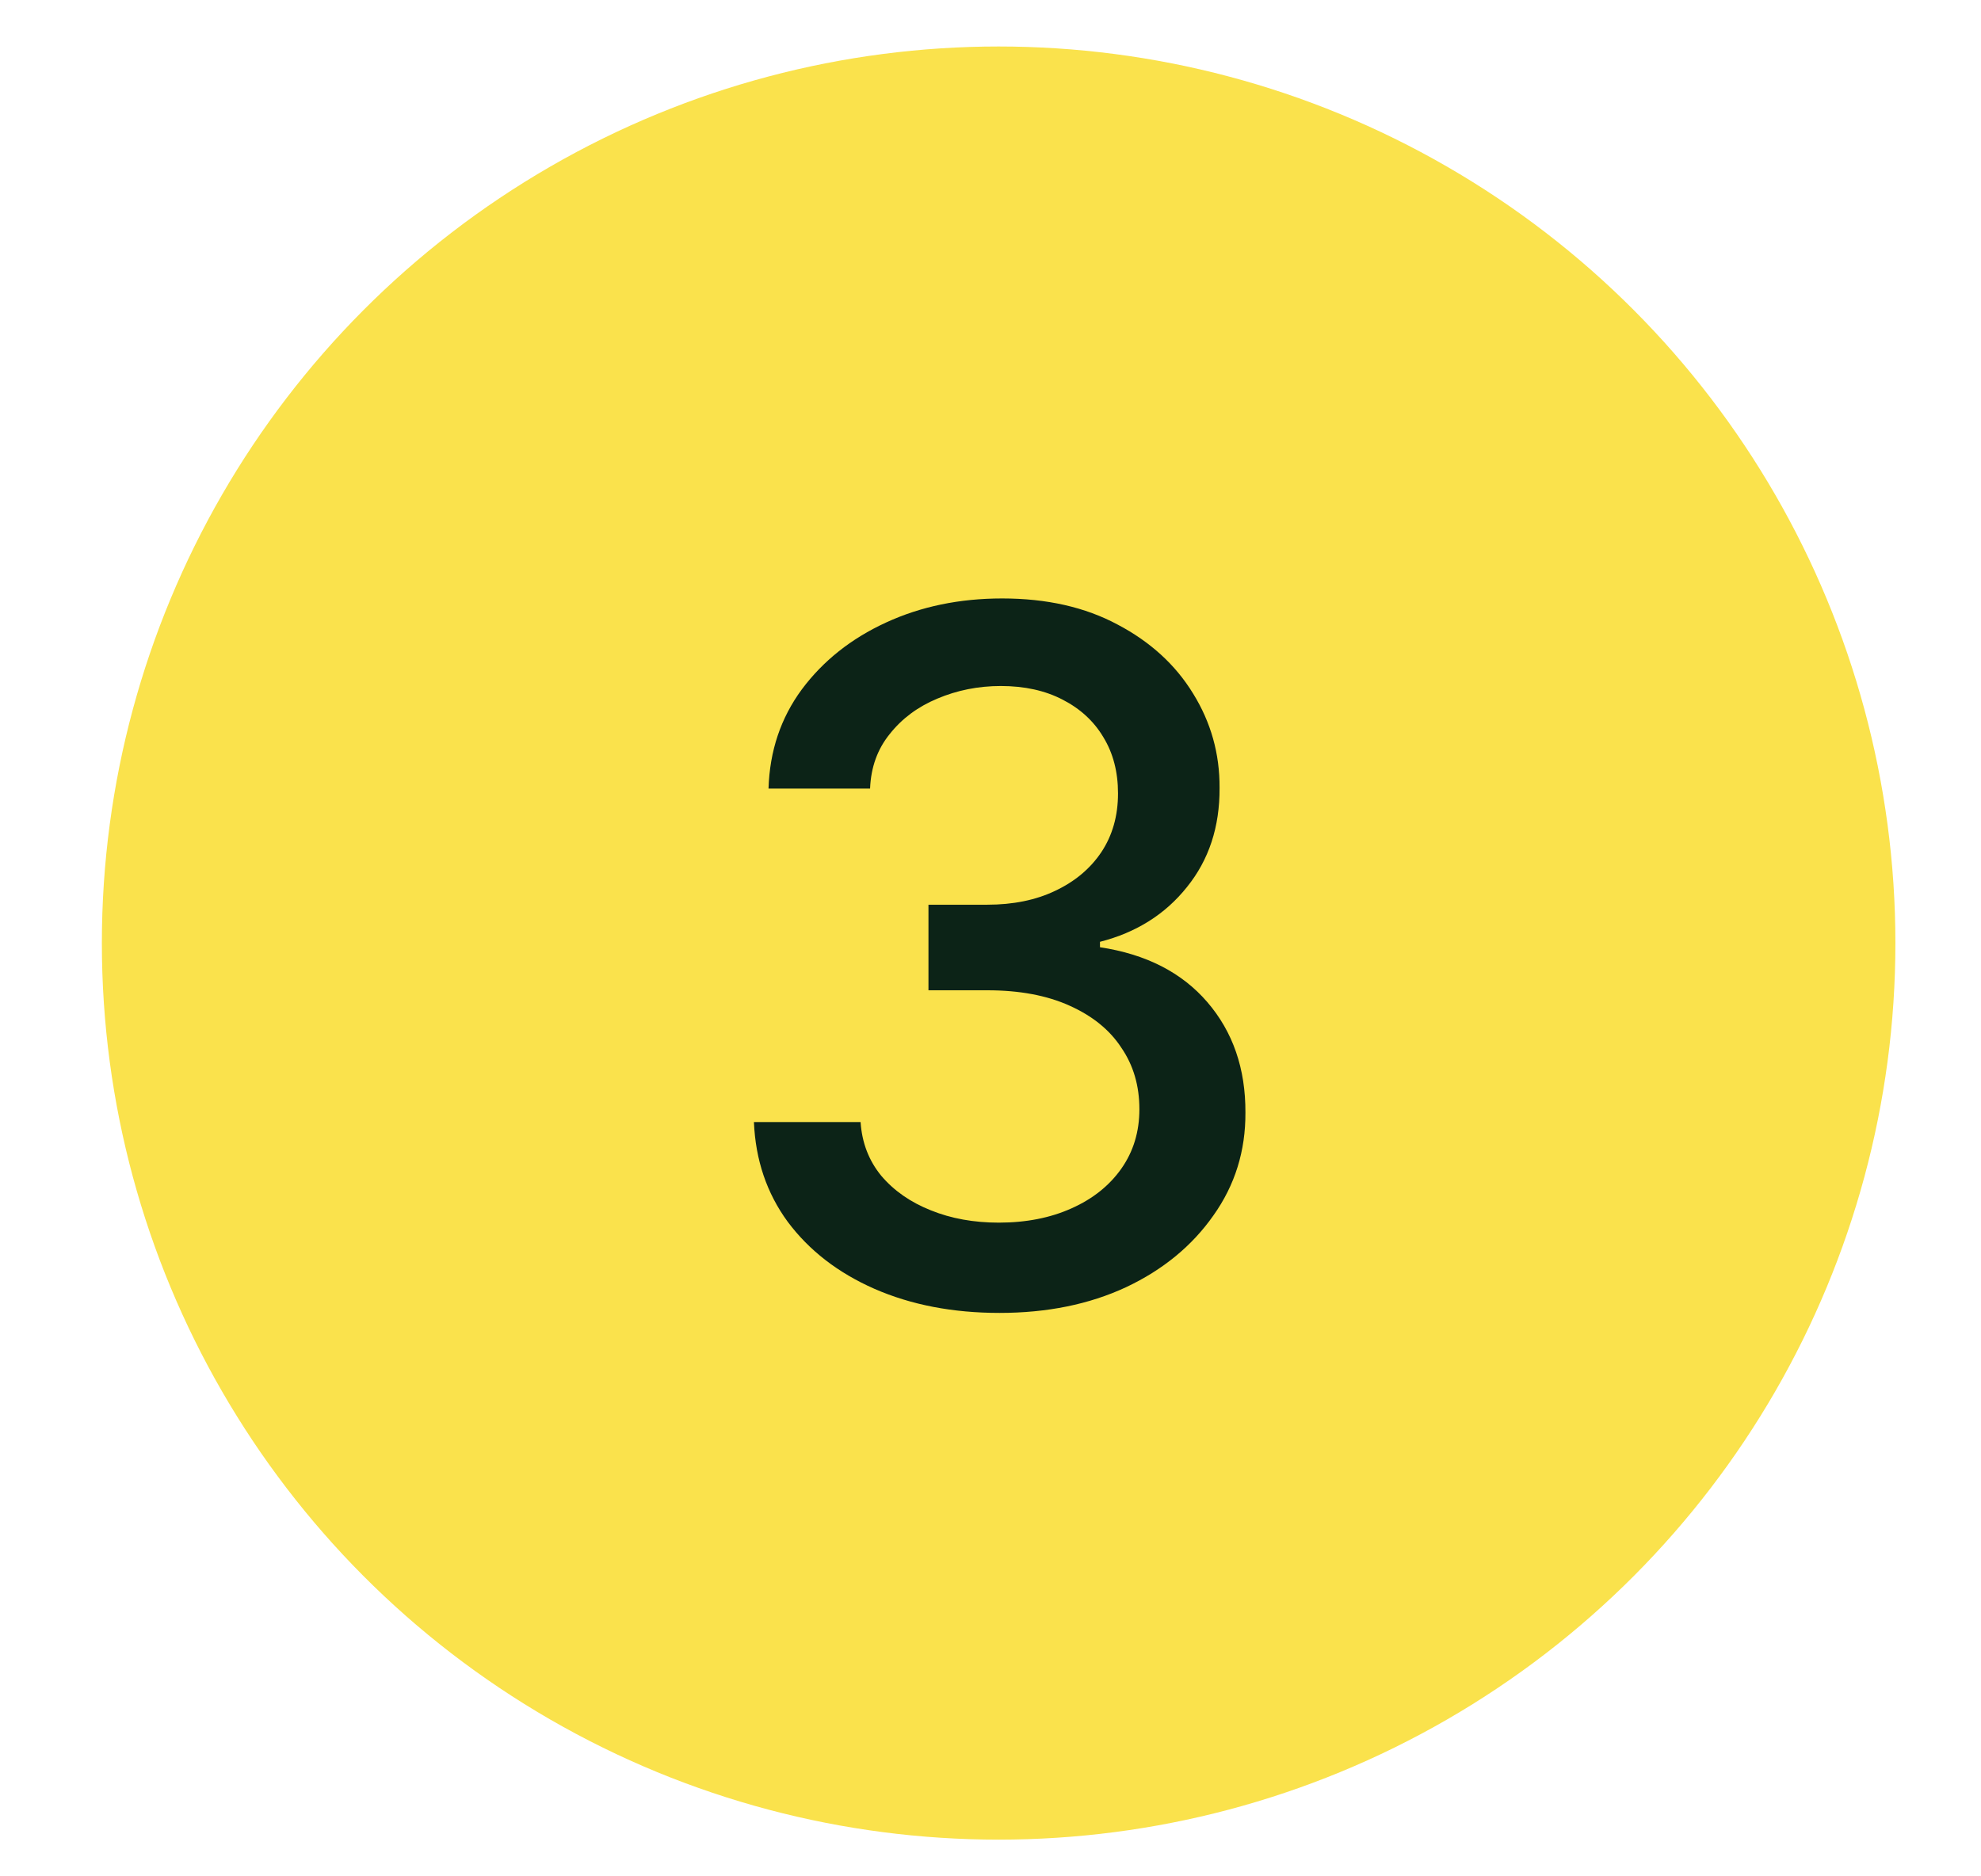
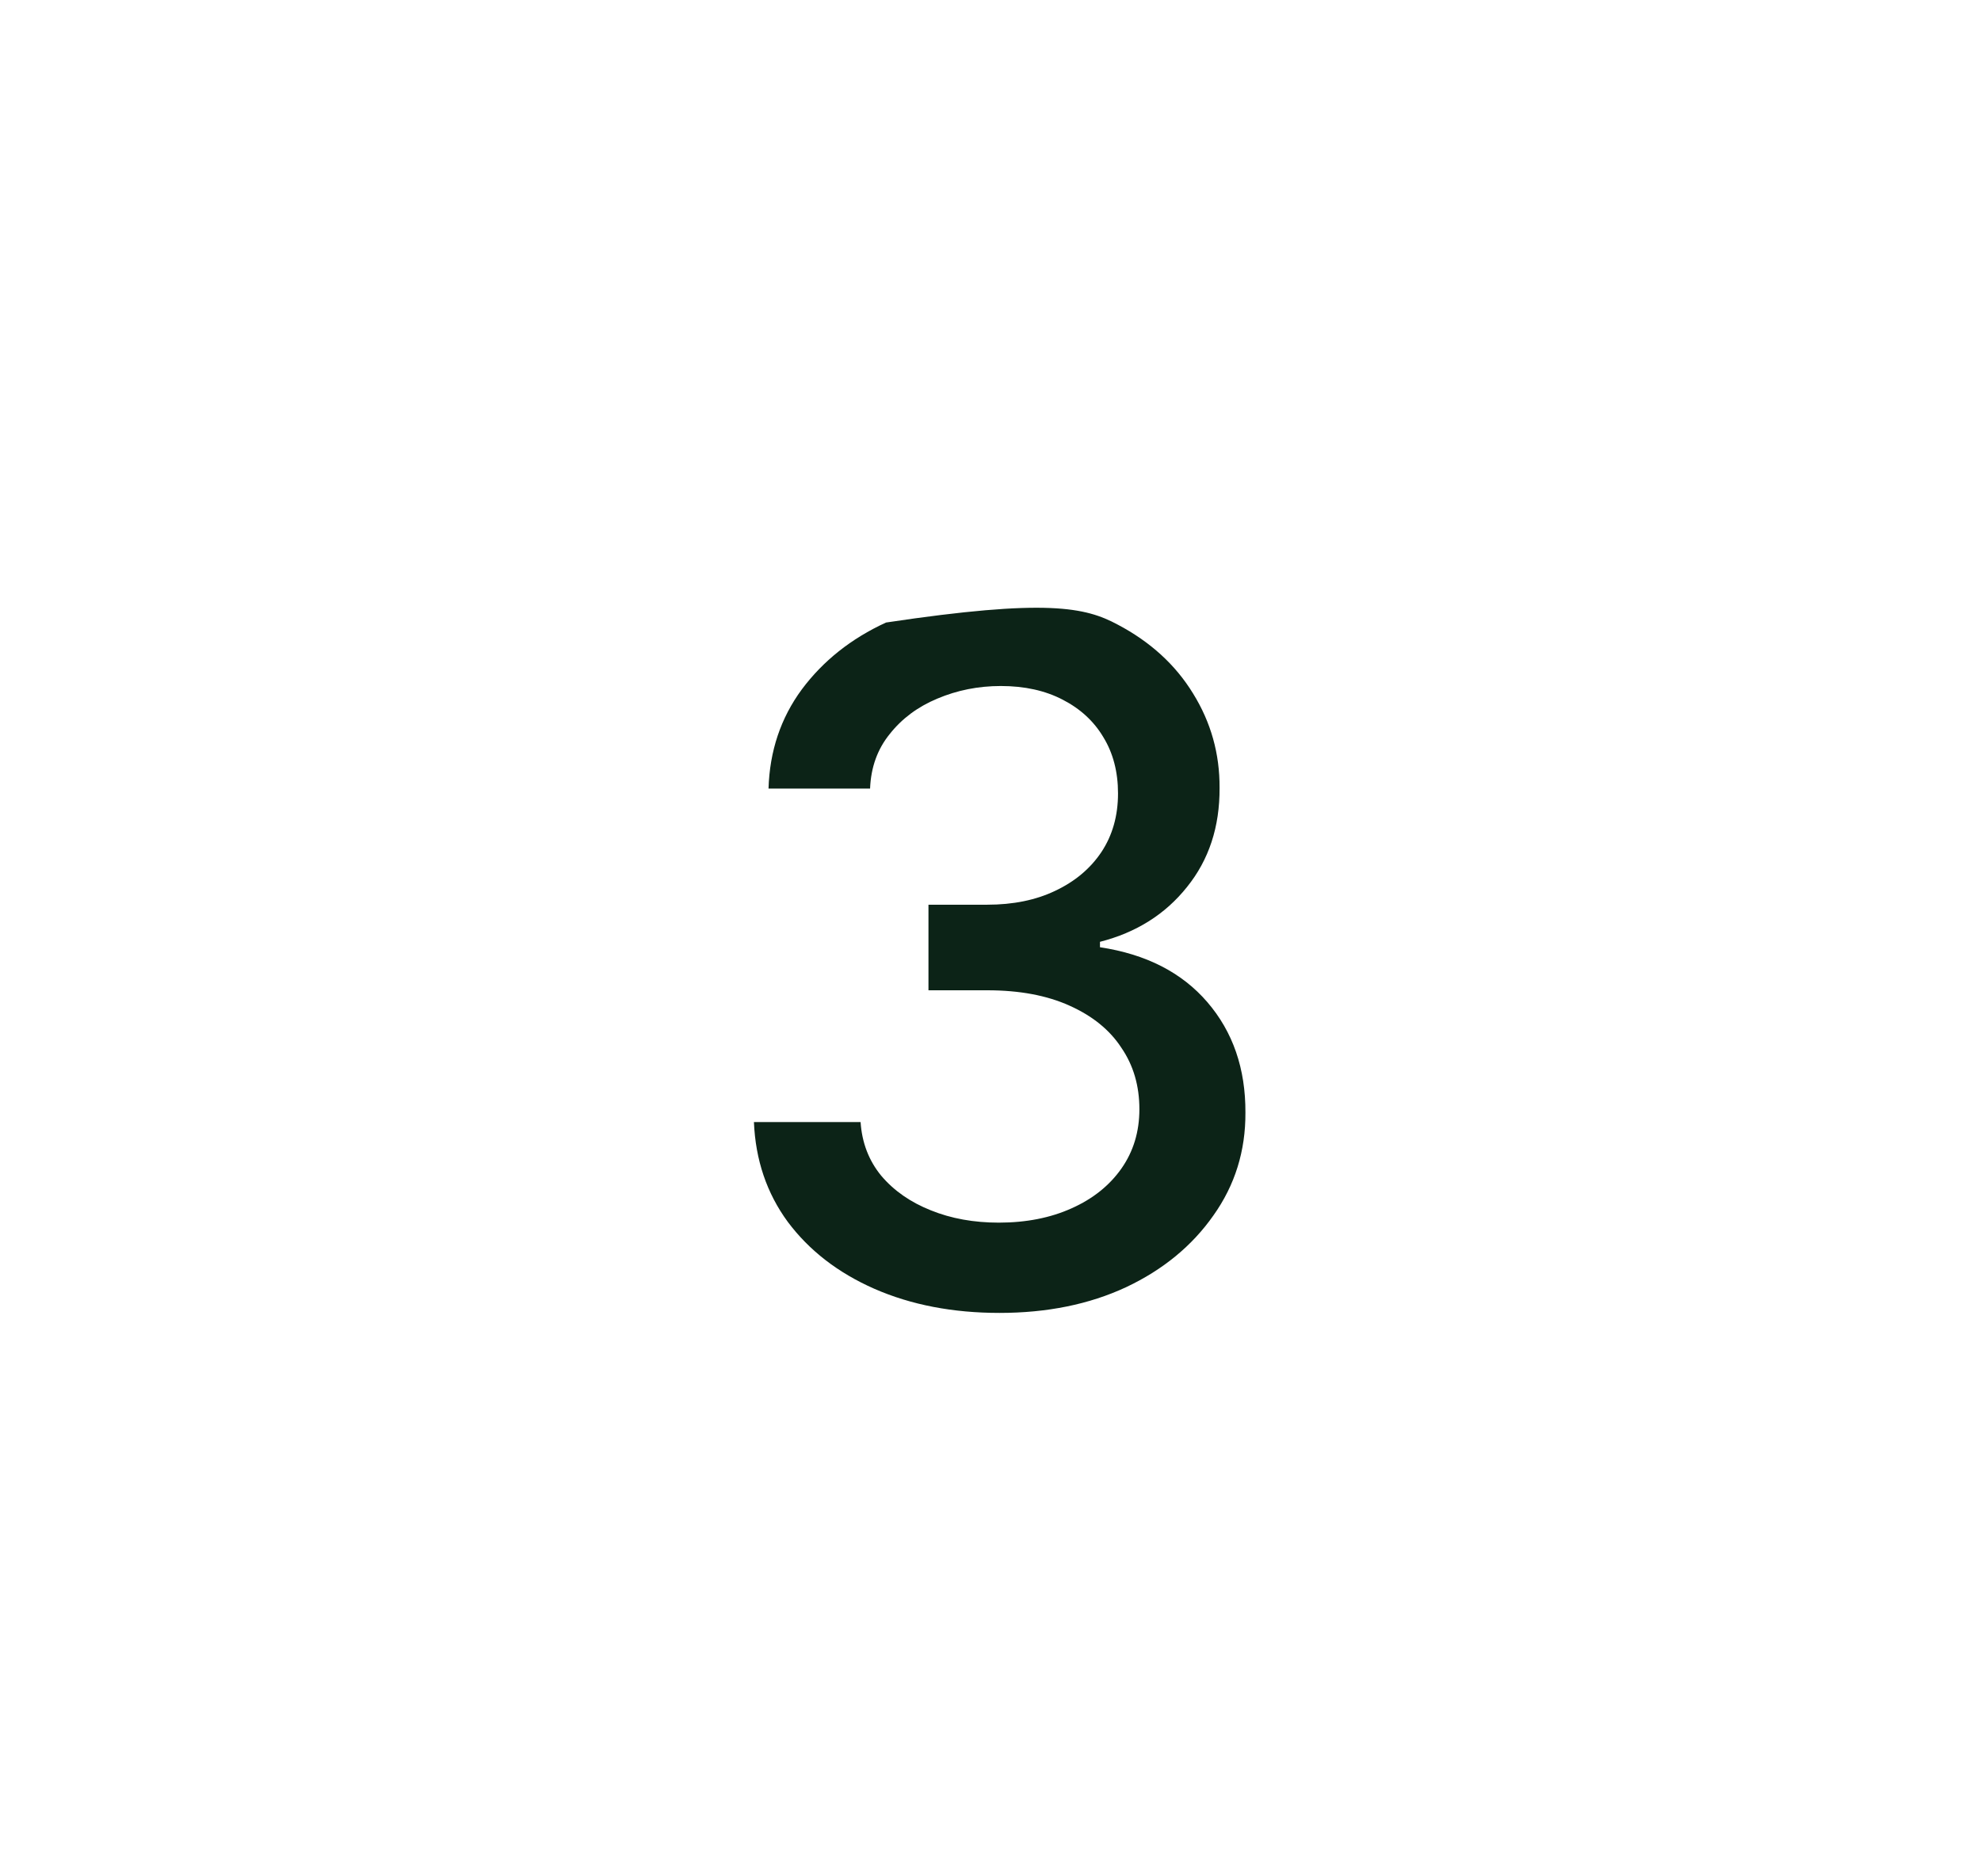
<svg xmlns="http://www.w3.org/2000/svg" width="19" height="18" viewBox="0 0 19 18" fill="none">
-   <circle cx="9.578" cy="9.047" r="8.601" fill="#FAE24C" />
-   <path d="M9.586 12.595C9.139 12.595 8.739 12.518 8.387 12.364C8.037 12.21 7.761 11.996 7.556 11.722C7.354 11.447 7.246 11.127 7.231 10.764H8.254C8.267 10.962 8.333 11.134 8.452 11.279C8.574 11.423 8.732 11.533 8.928 11.611C9.123 11.69 9.341 11.729 9.579 11.729C9.842 11.729 10.075 11.683 10.277 11.592C10.481 11.501 10.64 11.374 10.755 11.211C10.871 11.046 10.928 10.856 10.928 10.641C10.928 10.417 10.871 10.22 10.755 10.051C10.643 9.879 10.476 9.745 10.257 9.647C10.04 9.549 9.777 9.5 9.469 9.5H8.905V8.679H9.469C9.716 8.679 9.934 8.635 10.12 8.546C10.309 8.457 10.457 8.333 10.563 8.175C10.67 8.014 10.723 7.826 10.723 7.611C10.723 7.405 10.676 7.225 10.583 7.073C10.492 6.919 10.361 6.799 10.192 6.712C10.025 6.625 9.827 6.581 9.599 6.581C9.382 6.581 9.179 6.622 8.99 6.702C8.803 6.78 8.651 6.893 8.534 7.041C8.416 7.186 8.353 7.361 8.345 7.565H7.371C7.382 7.205 7.488 6.888 7.69 6.614C7.894 6.34 8.163 6.126 8.498 5.972C8.832 5.818 9.204 5.741 9.612 5.741C10.04 5.741 10.409 5.825 10.72 5.992C11.033 6.157 11.274 6.377 11.443 6.653C11.614 6.929 11.699 7.231 11.697 7.559C11.699 7.932 11.595 8.249 11.384 8.51C11.176 8.771 10.898 8.946 10.55 9.035V9.087C10.993 9.154 11.336 9.33 11.58 9.614C11.825 9.899 11.947 10.252 11.945 10.673C11.947 11.04 11.845 11.369 11.638 11.66C11.434 11.951 11.155 12.181 10.801 12.348C10.447 12.513 10.042 12.595 9.586 12.595Z" fill="#0C2317" />
+   <path d="M9.586 12.595C9.139 12.595 8.739 12.518 8.387 12.364C8.037 12.21 7.761 11.996 7.556 11.722C7.354 11.447 7.246 11.127 7.231 10.764H8.254C8.267 10.962 8.333 11.134 8.452 11.279C8.574 11.423 8.732 11.533 8.928 11.611C9.123 11.69 9.341 11.729 9.579 11.729C9.842 11.729 10.075 11.683 10.277 11.592C10.481 11.501 10.64 11.374 10.755 11.211C10.871 11.046 10.928 10.856 10.928 10.641C10.928 10.417 10.871 10.22 10.755 10.051C10.643 9.879 10.476 9.745 10.257 9.647C10.04 9.549 9.777 9.5 9.469 9.5H8.905V8.679H9.469C9.716 8.679 9.934 8.635 10.12 8.546C10.309 8.457 10.457 8.333 10.563 8.175C10.67 8.014 10.723 7.826 10.723 7.611C10.723 7.405 10.676 7.225 10.583 7.073C10.492 6.919 10.361 6.799 10.192 6.712C10.025 6.625 9.827 6.581 9.599 6.581C9.382 6.581 9.179 6.622 8.99 6.702C8.803 6.78 8.651 6.893 8.534 7.041C8.416 7.186 8.353 7.361 8.345 7.565H7.371C7.382 7.205 7.488 6.888 7.69 6.614C7.894 6.34 8.163 6.126 8.498 5.972C10.04 5.741 10.409 5.825 10.72 5.992C11.033 6.157 11.274 6.377 11.443 6.653C11.614 6.929 11.699 7.231 11.697 7.559C11.699 7.932 11.595 8.249 11.384 8.51C11.176 8.771 10.898 8.946 10.55 9.035V9.087C10.993 9.154 11.336 9.33 11.58 9.614C11.825 9.899 11.947 10.252 11.945 10.673C11.947 11.04 11.845 11.369 11.638 11.66C11.434 11.951 11.155 12.181 10.801 12.348C10.447 12.513 10.042 12.595 9.586 12.595Z" fill="#0C2317" />
</svg>